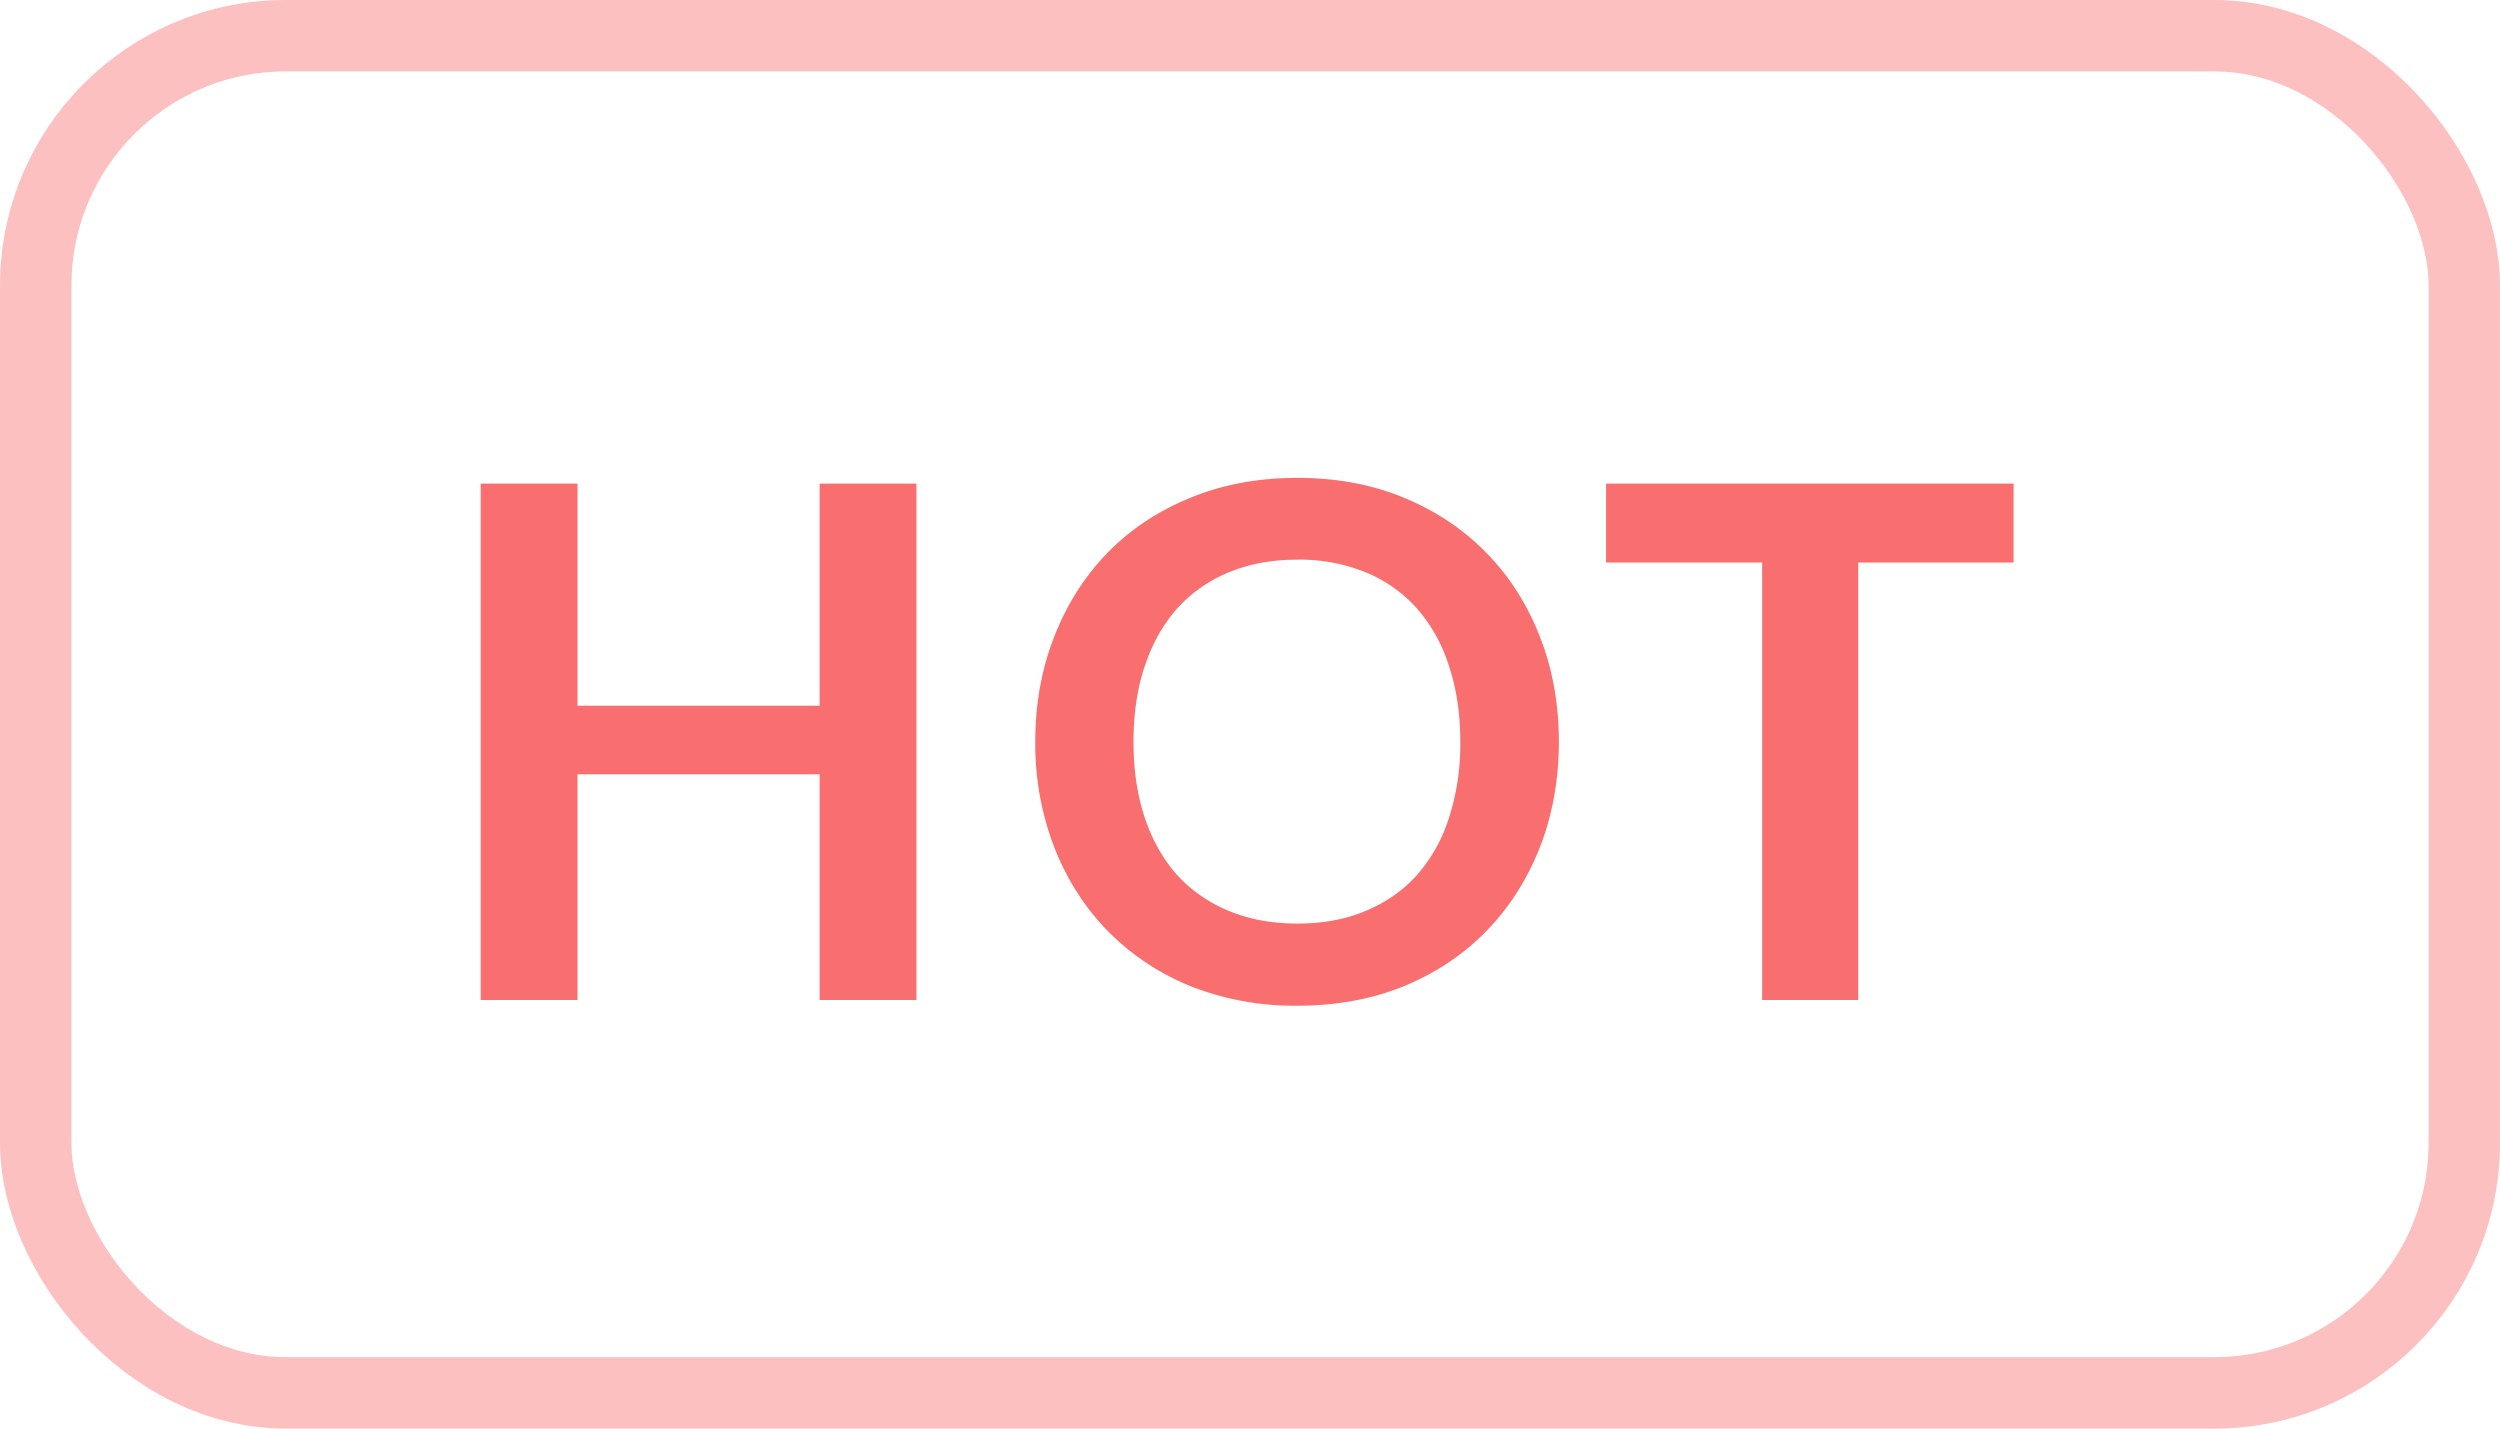
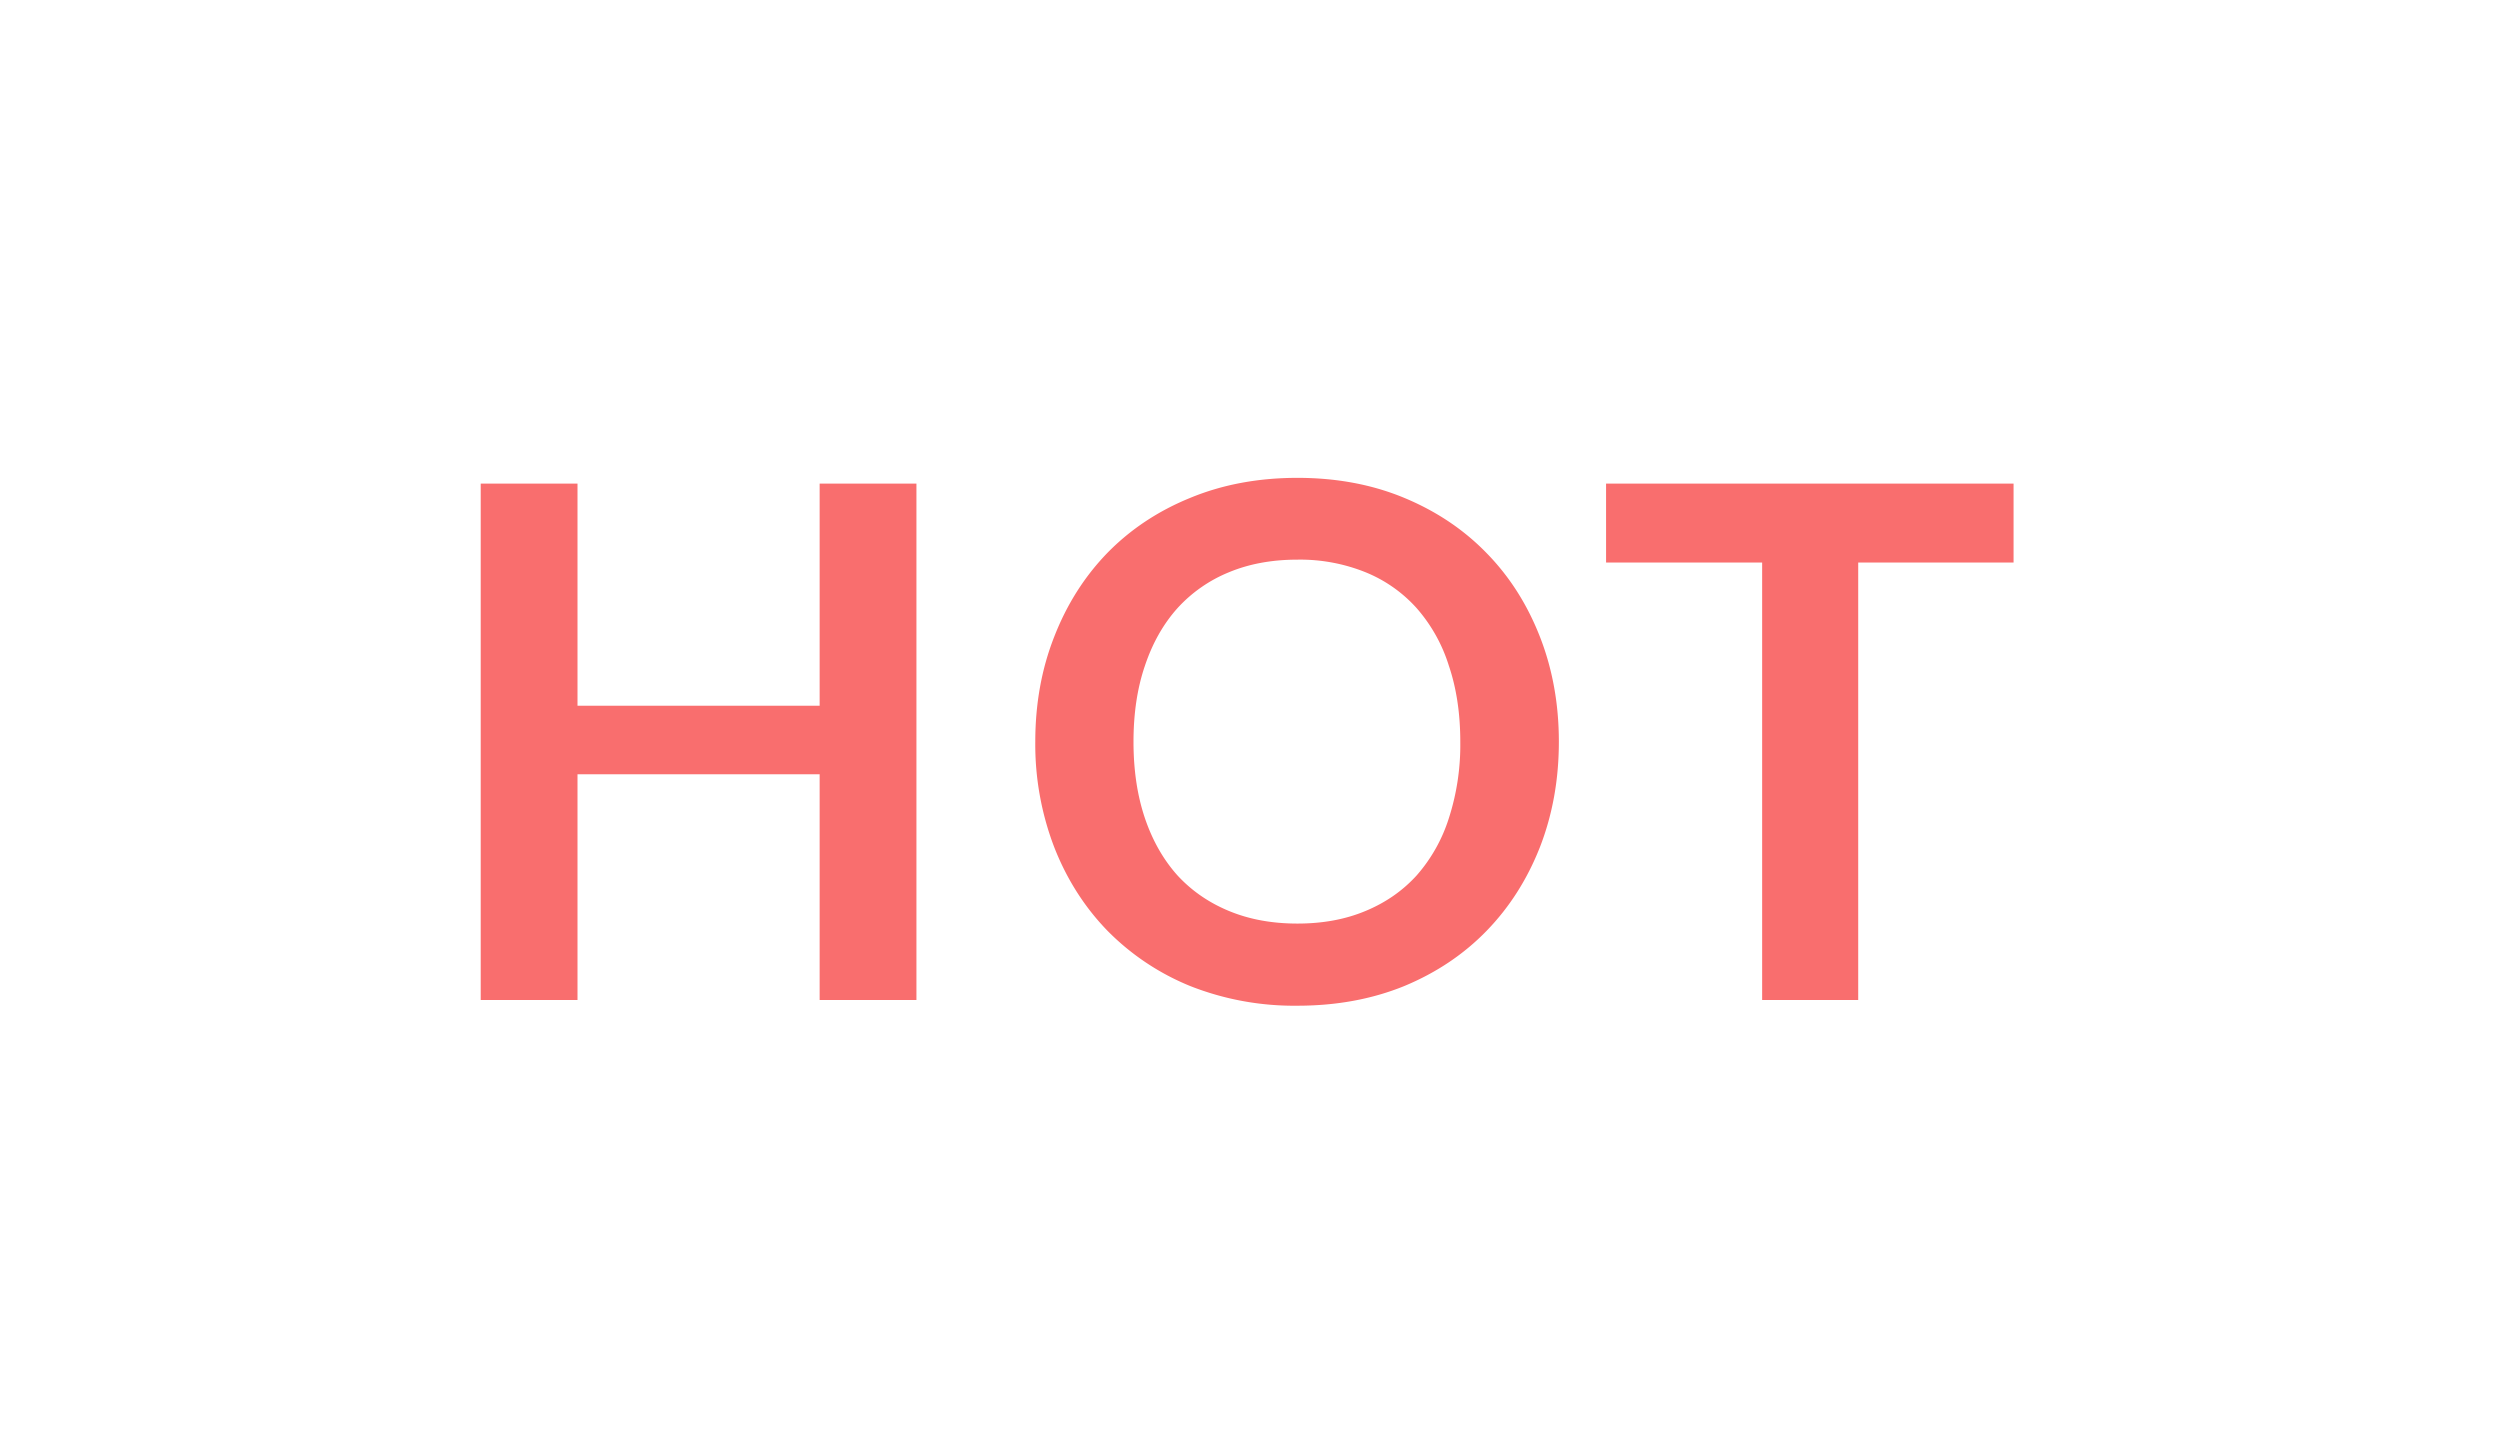
<svg xmlns="http://www.w3.org/2000/svg" fill="none" viewBox="0 0 35 20">
  <path fill="#F96E6E" d="M12.83 14h-1.355v-3.16h-3.39V14H6.73V6.77h1.355v3.11h3.39V6.77h1.355V14zm8.994-3.615c0 .53-.089 1.022-.265 1.475-.177.45-.425.84-.745 1.17-.32.33-.705.588-1.155.775-.45.183-.949.275-1.495.275a3.966 3.966 0 0 1-1.5-.275 3.458 3.458 0 0 1-1.16-.775c-.32-.33-.569-.72-.745-1.17a4.026 4.026 0 0 1-.265-1.475c0-.53.088-1.02.265-1.47.176-.453.425-.845.745-1.175.323-.33.71-.587 1.16-.77.453-.187.953-.28 1.5-.28.546 0 1.045.093 1.495.28.45.187.835.445 1.155.775.32.327.568.717.745 1.17.176.45.265.94.265 1.47zm-1.38 0c0-.397-.054-.752-.16-1.065a2.225 2.225 0 0 0-.45-.805 1.944 1.944 0 0 0-.72-.505 2.45 2.45 0 0 0-.95-.175c-.354 0-.672.058-.955.175a1.99 1.99 0 0 0-.725.505c-.197.22-.349.488-.455.805-.107.313-.16.668-.16 1.065 0 .397.053.753.16 1.07.106.313.258.58.455.8.2.217.441.383.725.5.283.117.601.175.955.175.353 0 .67-.058.95-.175.283-.117.523-.283.72-.5a2.23 2.23 0 0 0 .45-.8 3.34 3.34 0 0 0 .16-1.07zM28.19 6.77v1.105h-2.175V14h-1.345V7.875h-2.185V6.77h5.705z" />
-   <rect width="34" height="19" x=".5" y=".5" stroke="#FDC0C0" rx="3.5" />
</svg>